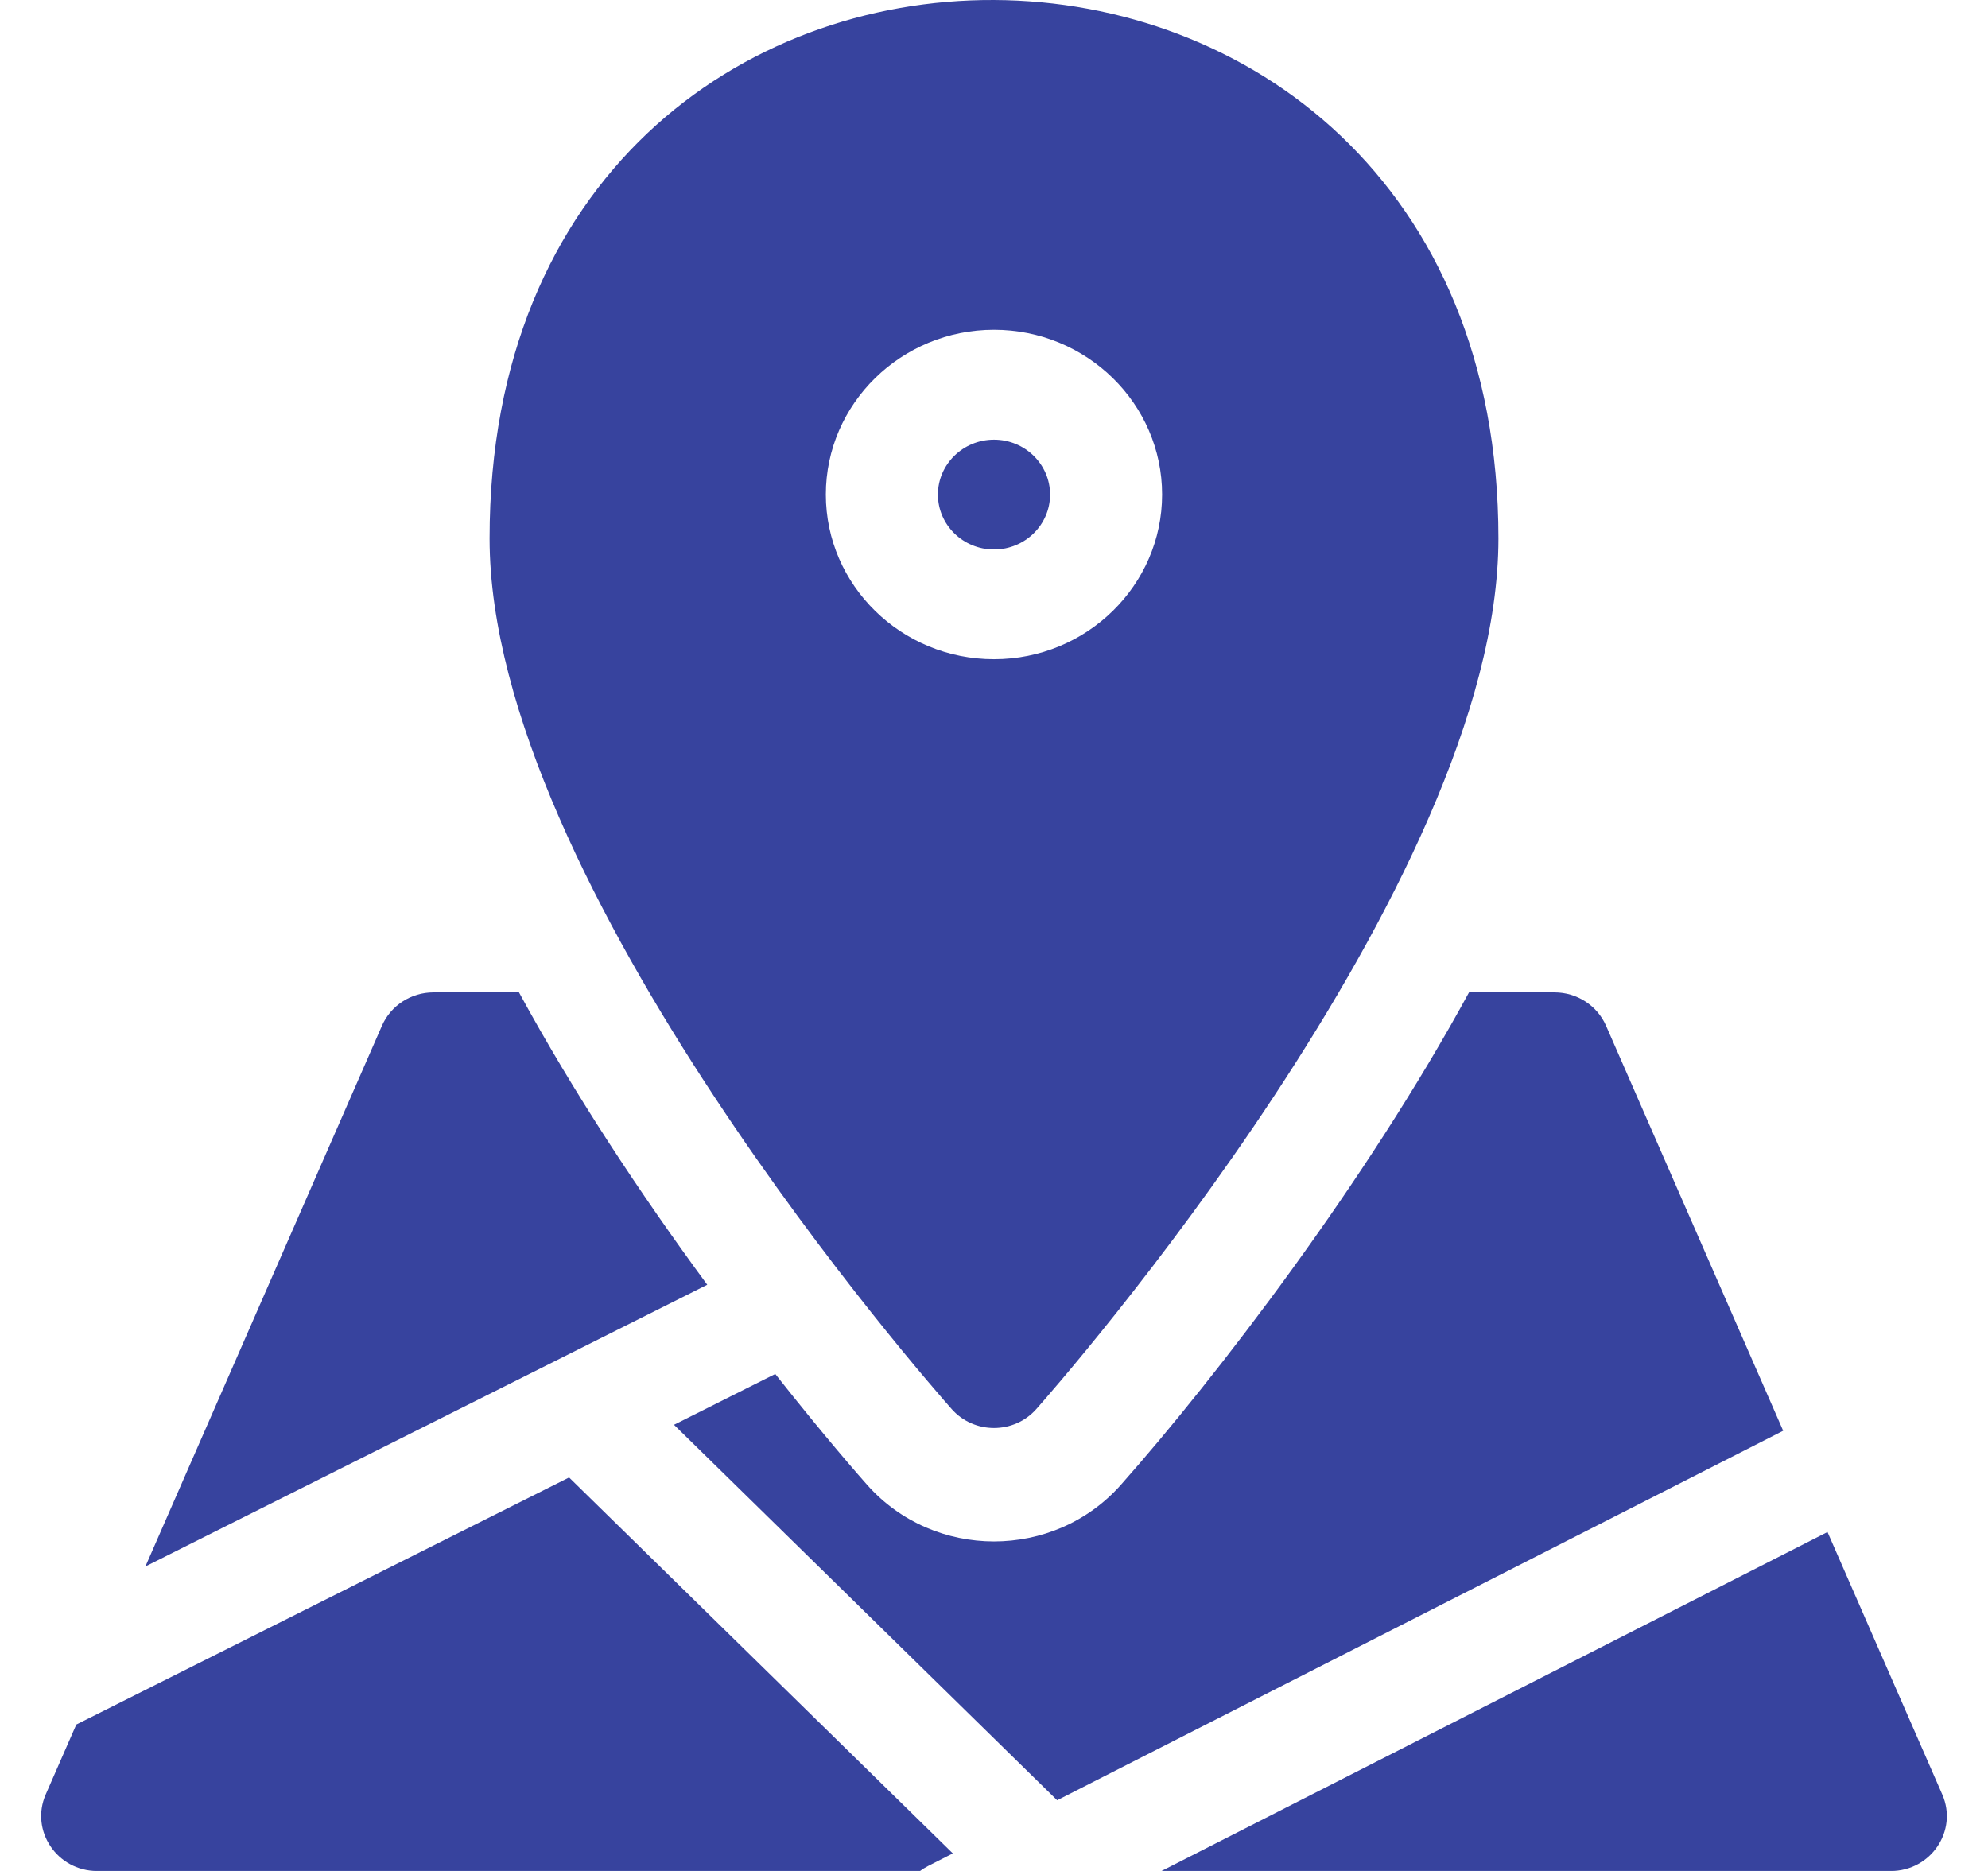
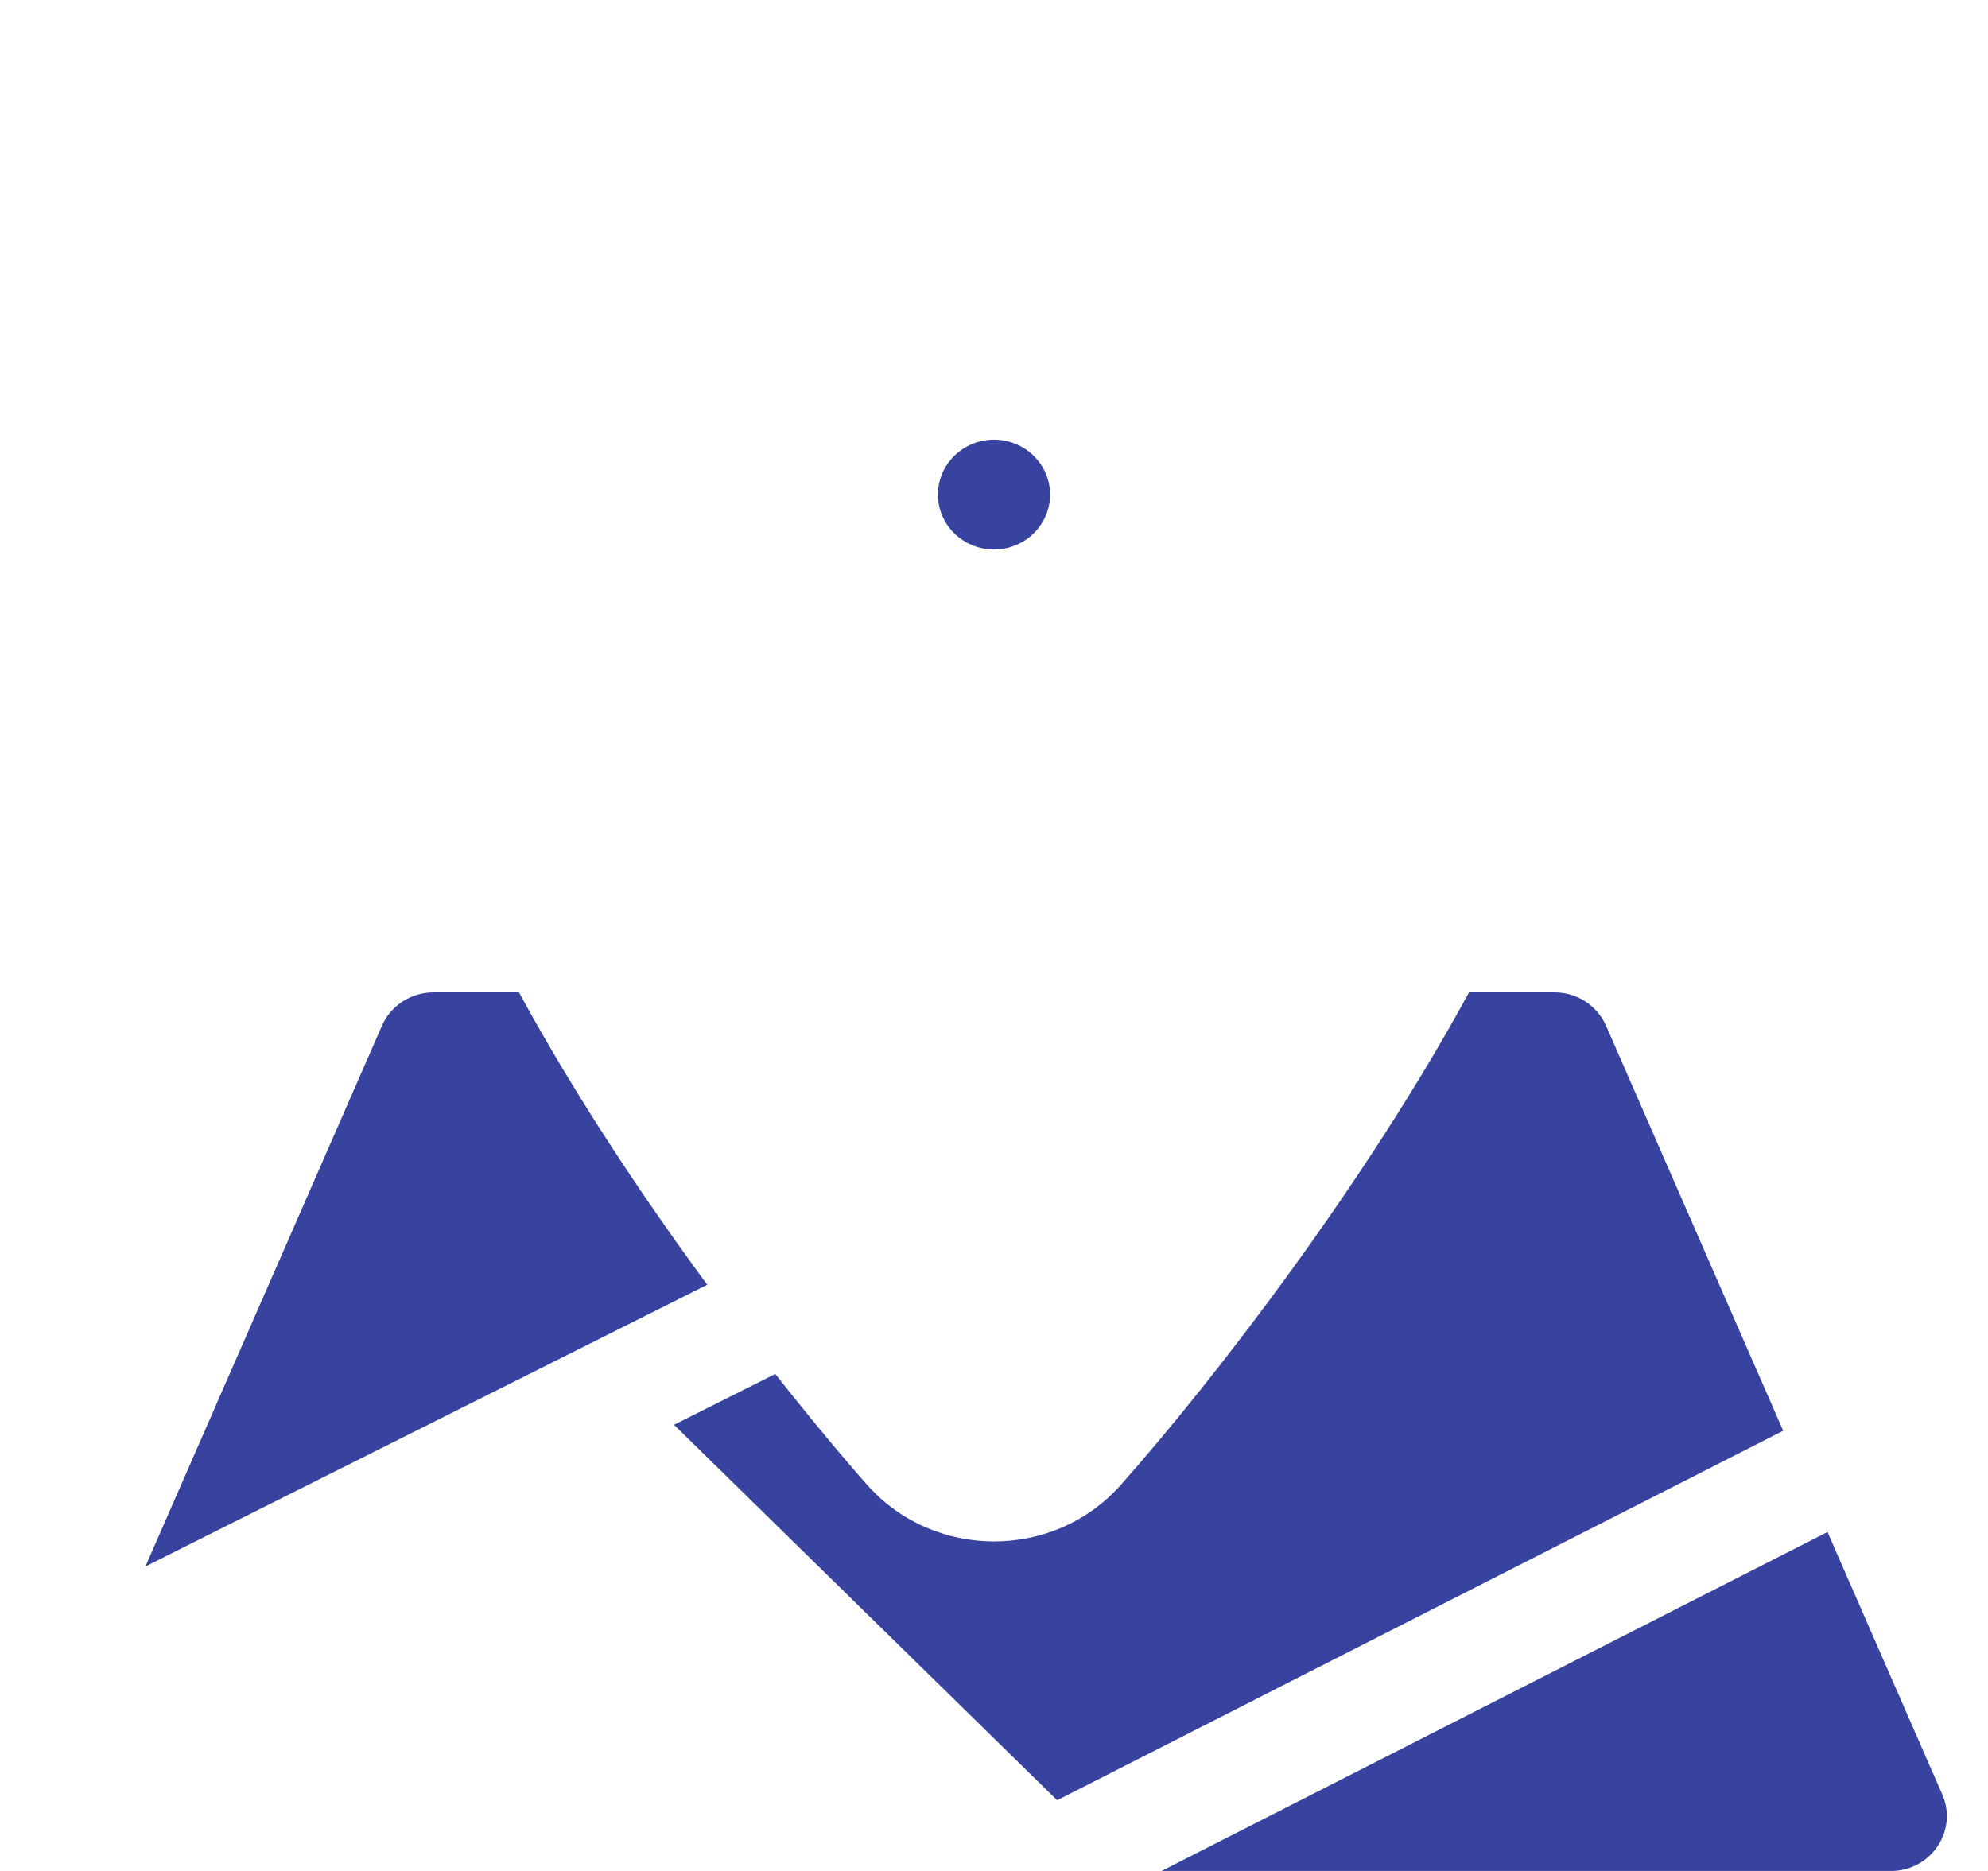
<svg xmlns="http://www.w3.org/2000/svg" width="34" height="32" viewBox="0 0 34 32" fill="none">
  <g id="fi_1865083" clip-path="url(#clip0_32079_10908)">
    <path id="Vector" d="M8.876 16.973H7.414C7.031 16.973 6.685 17.197 6.533 17.542L2.487 26.792L12.096 21.974C10.946 20.411 9.808 18.687 8.876 16.973Z" fill="#37439E" />
    <path id="Vector_2" d="M27.467 17.542C27.315 17.197 26.969 16.973 26.586 16.973H25.124C23.364 20.21 20.801 23.555 19.17 25.396C18.023 26.688 15.975 26.686 14.83 25.396C14.713 25.264 14.101 24.569 13.259 23.5L11.527 24.369L18.08 30.791L30.497 24.471L27.467 17.542Z" fill="#37439E" />
-     <path id="Vector_3" d="M1.305 29.496L0.782 30.691C0.512 31.31 0.975 32.001 1.663 32.001H15.735C15.823 31.936 15.824 31.94 16.296 31.7L9.733 25.27L1.305 29.496Z" fill="#37439E" />
    <path id="Vector_4" d="M33.218 30.692L31.255 26.203L19.864 32.001H32.337C33.024 32.001 33.489 31.311 33.218 30.692Z" fill="#37439E" />
    <path id="Vector_5" d="M17.959 8.459C17.959 7.941 17.529 7.52 17 7.52C16.471 7.52 16.041 7.941 16.041 8.459C16.041 8.977 16.471 9.398 17 9.398C17.529 9.398 17.959 8.977 17.959 8.459Z" fill="#37439E" />
-     <path id="Vector_6" d="M17.723 24.101C18.046 23.737 25.627 15.127 25.627 9.209C25.627 -2.995 8.373 -3.144 8.373 9.209C8.373 15.127 15.954 23.737 16.277 24.101C16.659 24.532 17.342 24.531 17.723 24.101ZM14.124 8.458C14.124 6.904 15.414 5.64 17 5.64C18.585 5.64 19.875 6.904 19.875 8.458C19.875 10.011 18.585 11.275 17 11.275C15.414 11.275 14.124 10.011 14.124 8.458Z" fill="#37439E" />
  </g>
  <defs>
    <clipPath id="clip0_32079_10908">
      <rect width="32.593" height="32" fill="white" transform="translate(0.704)" />
    </clipPath>
  </defs>
</svg>